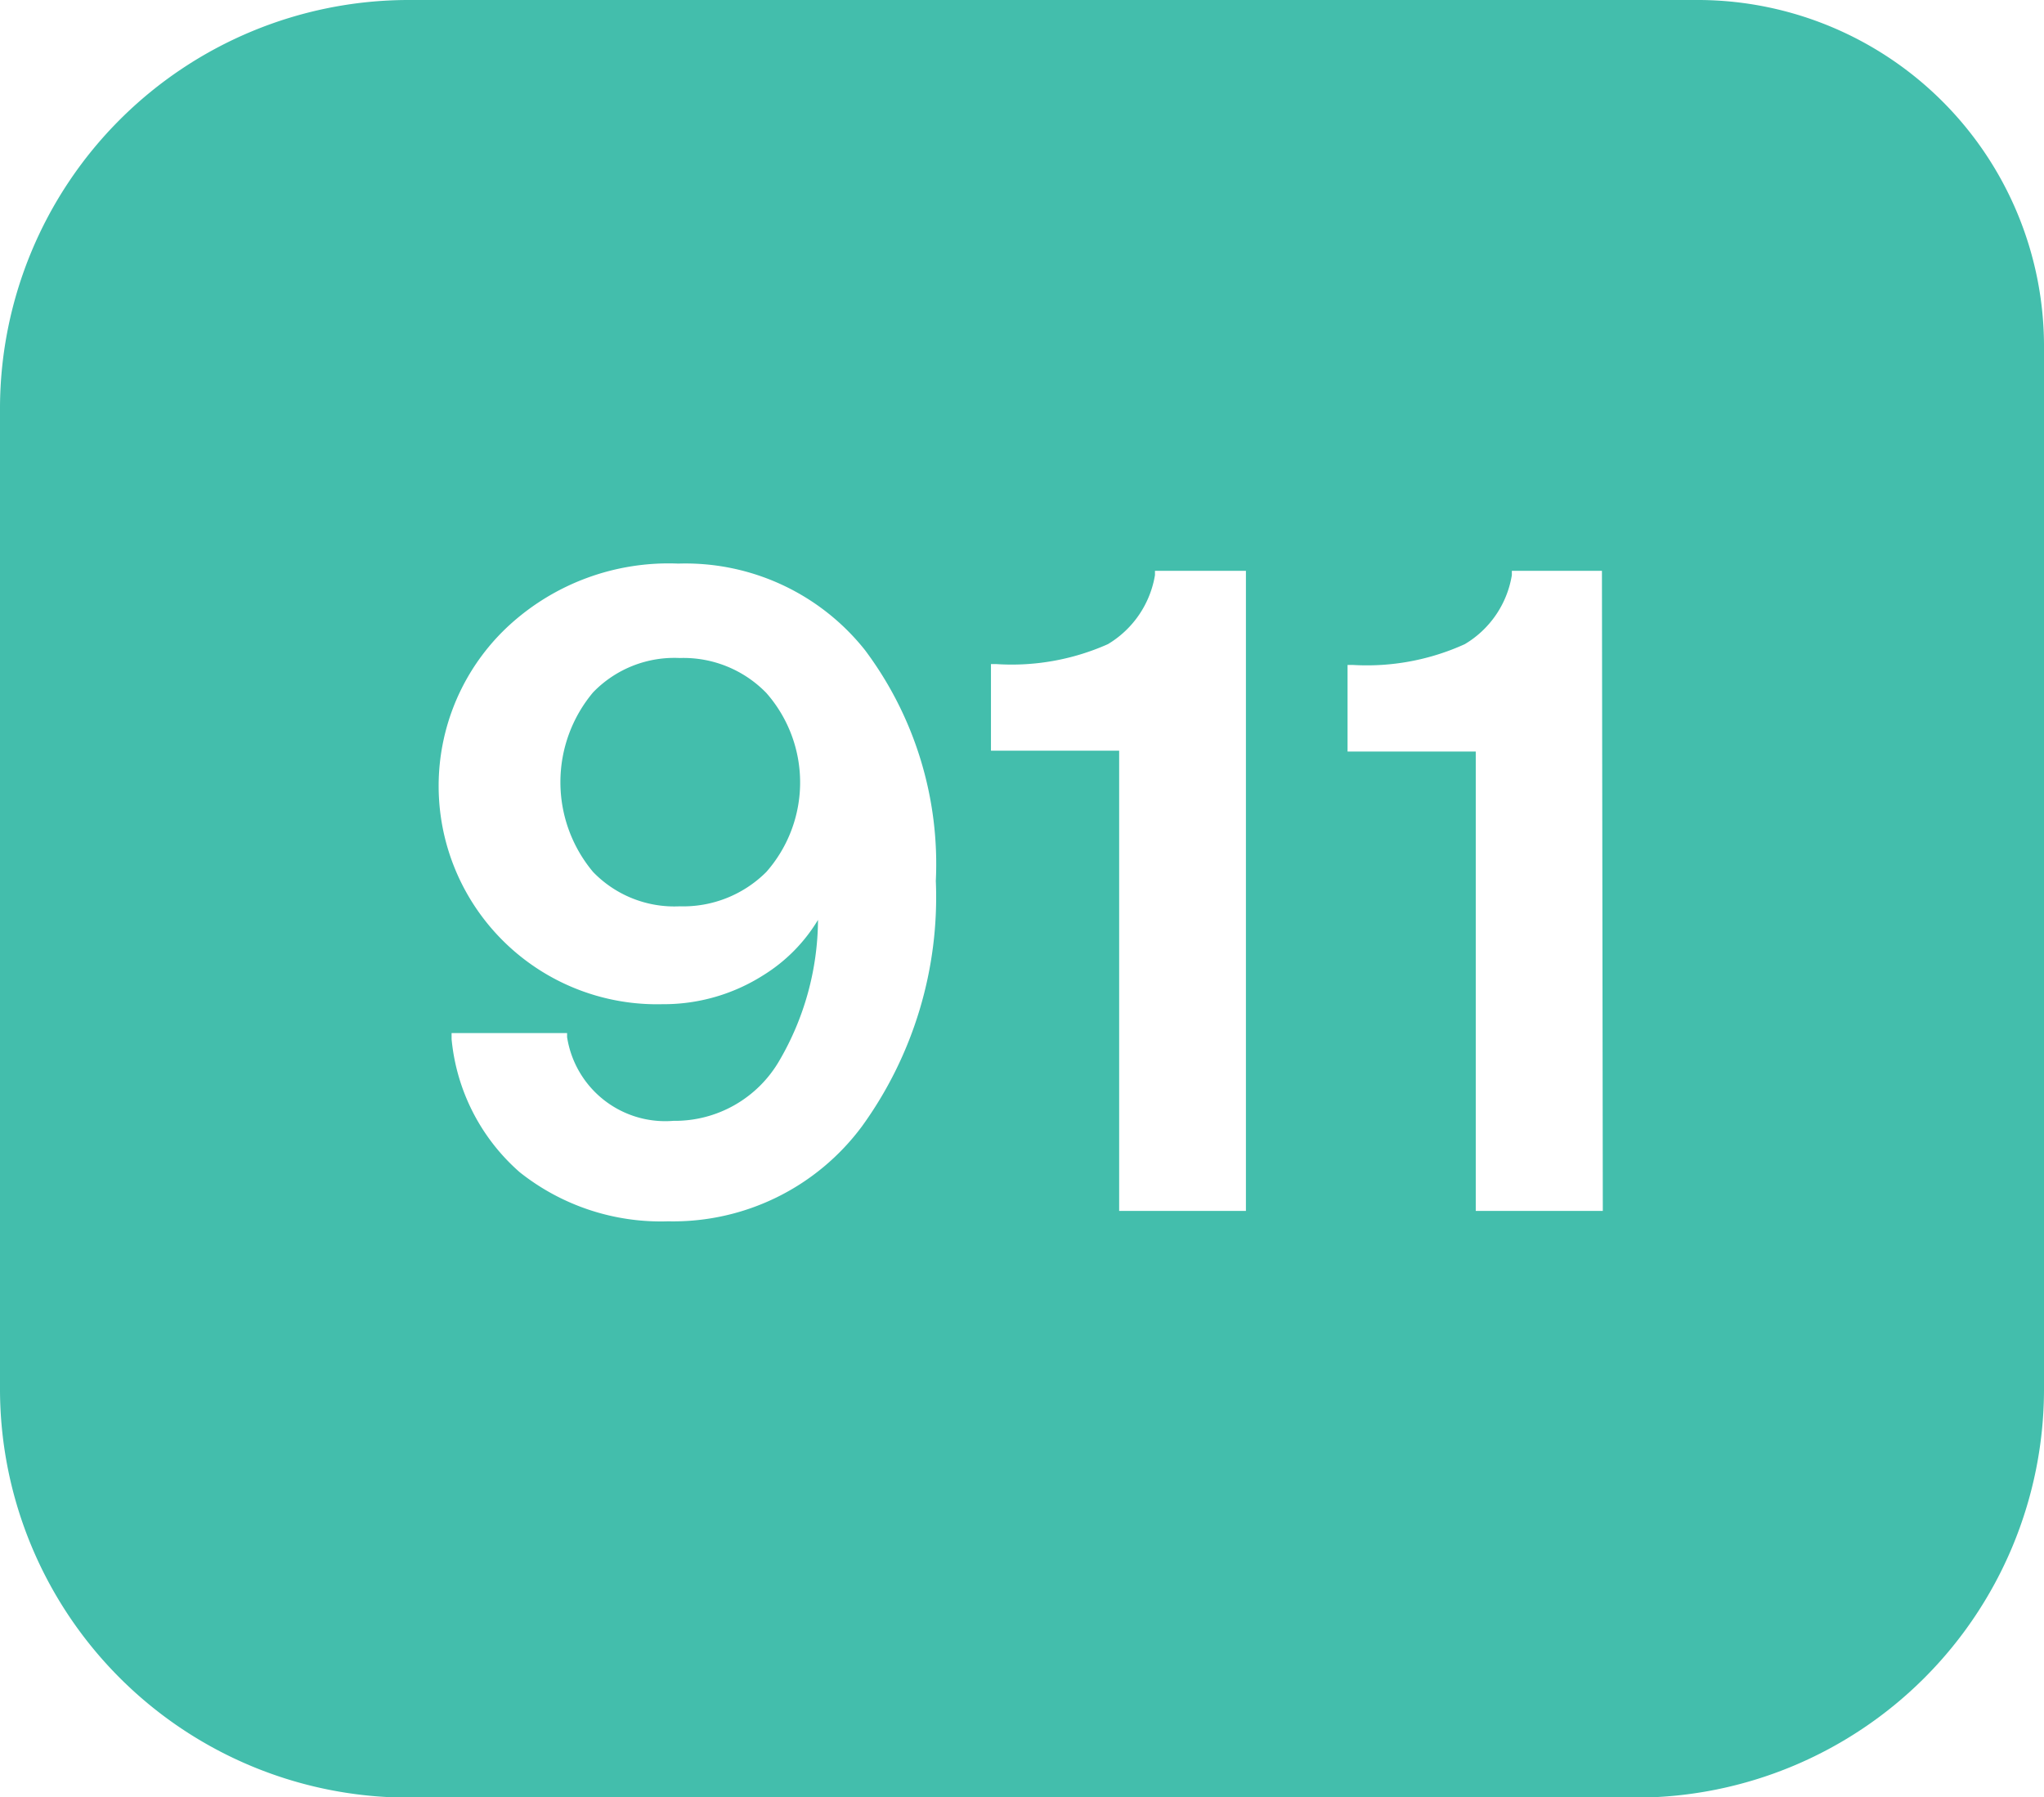
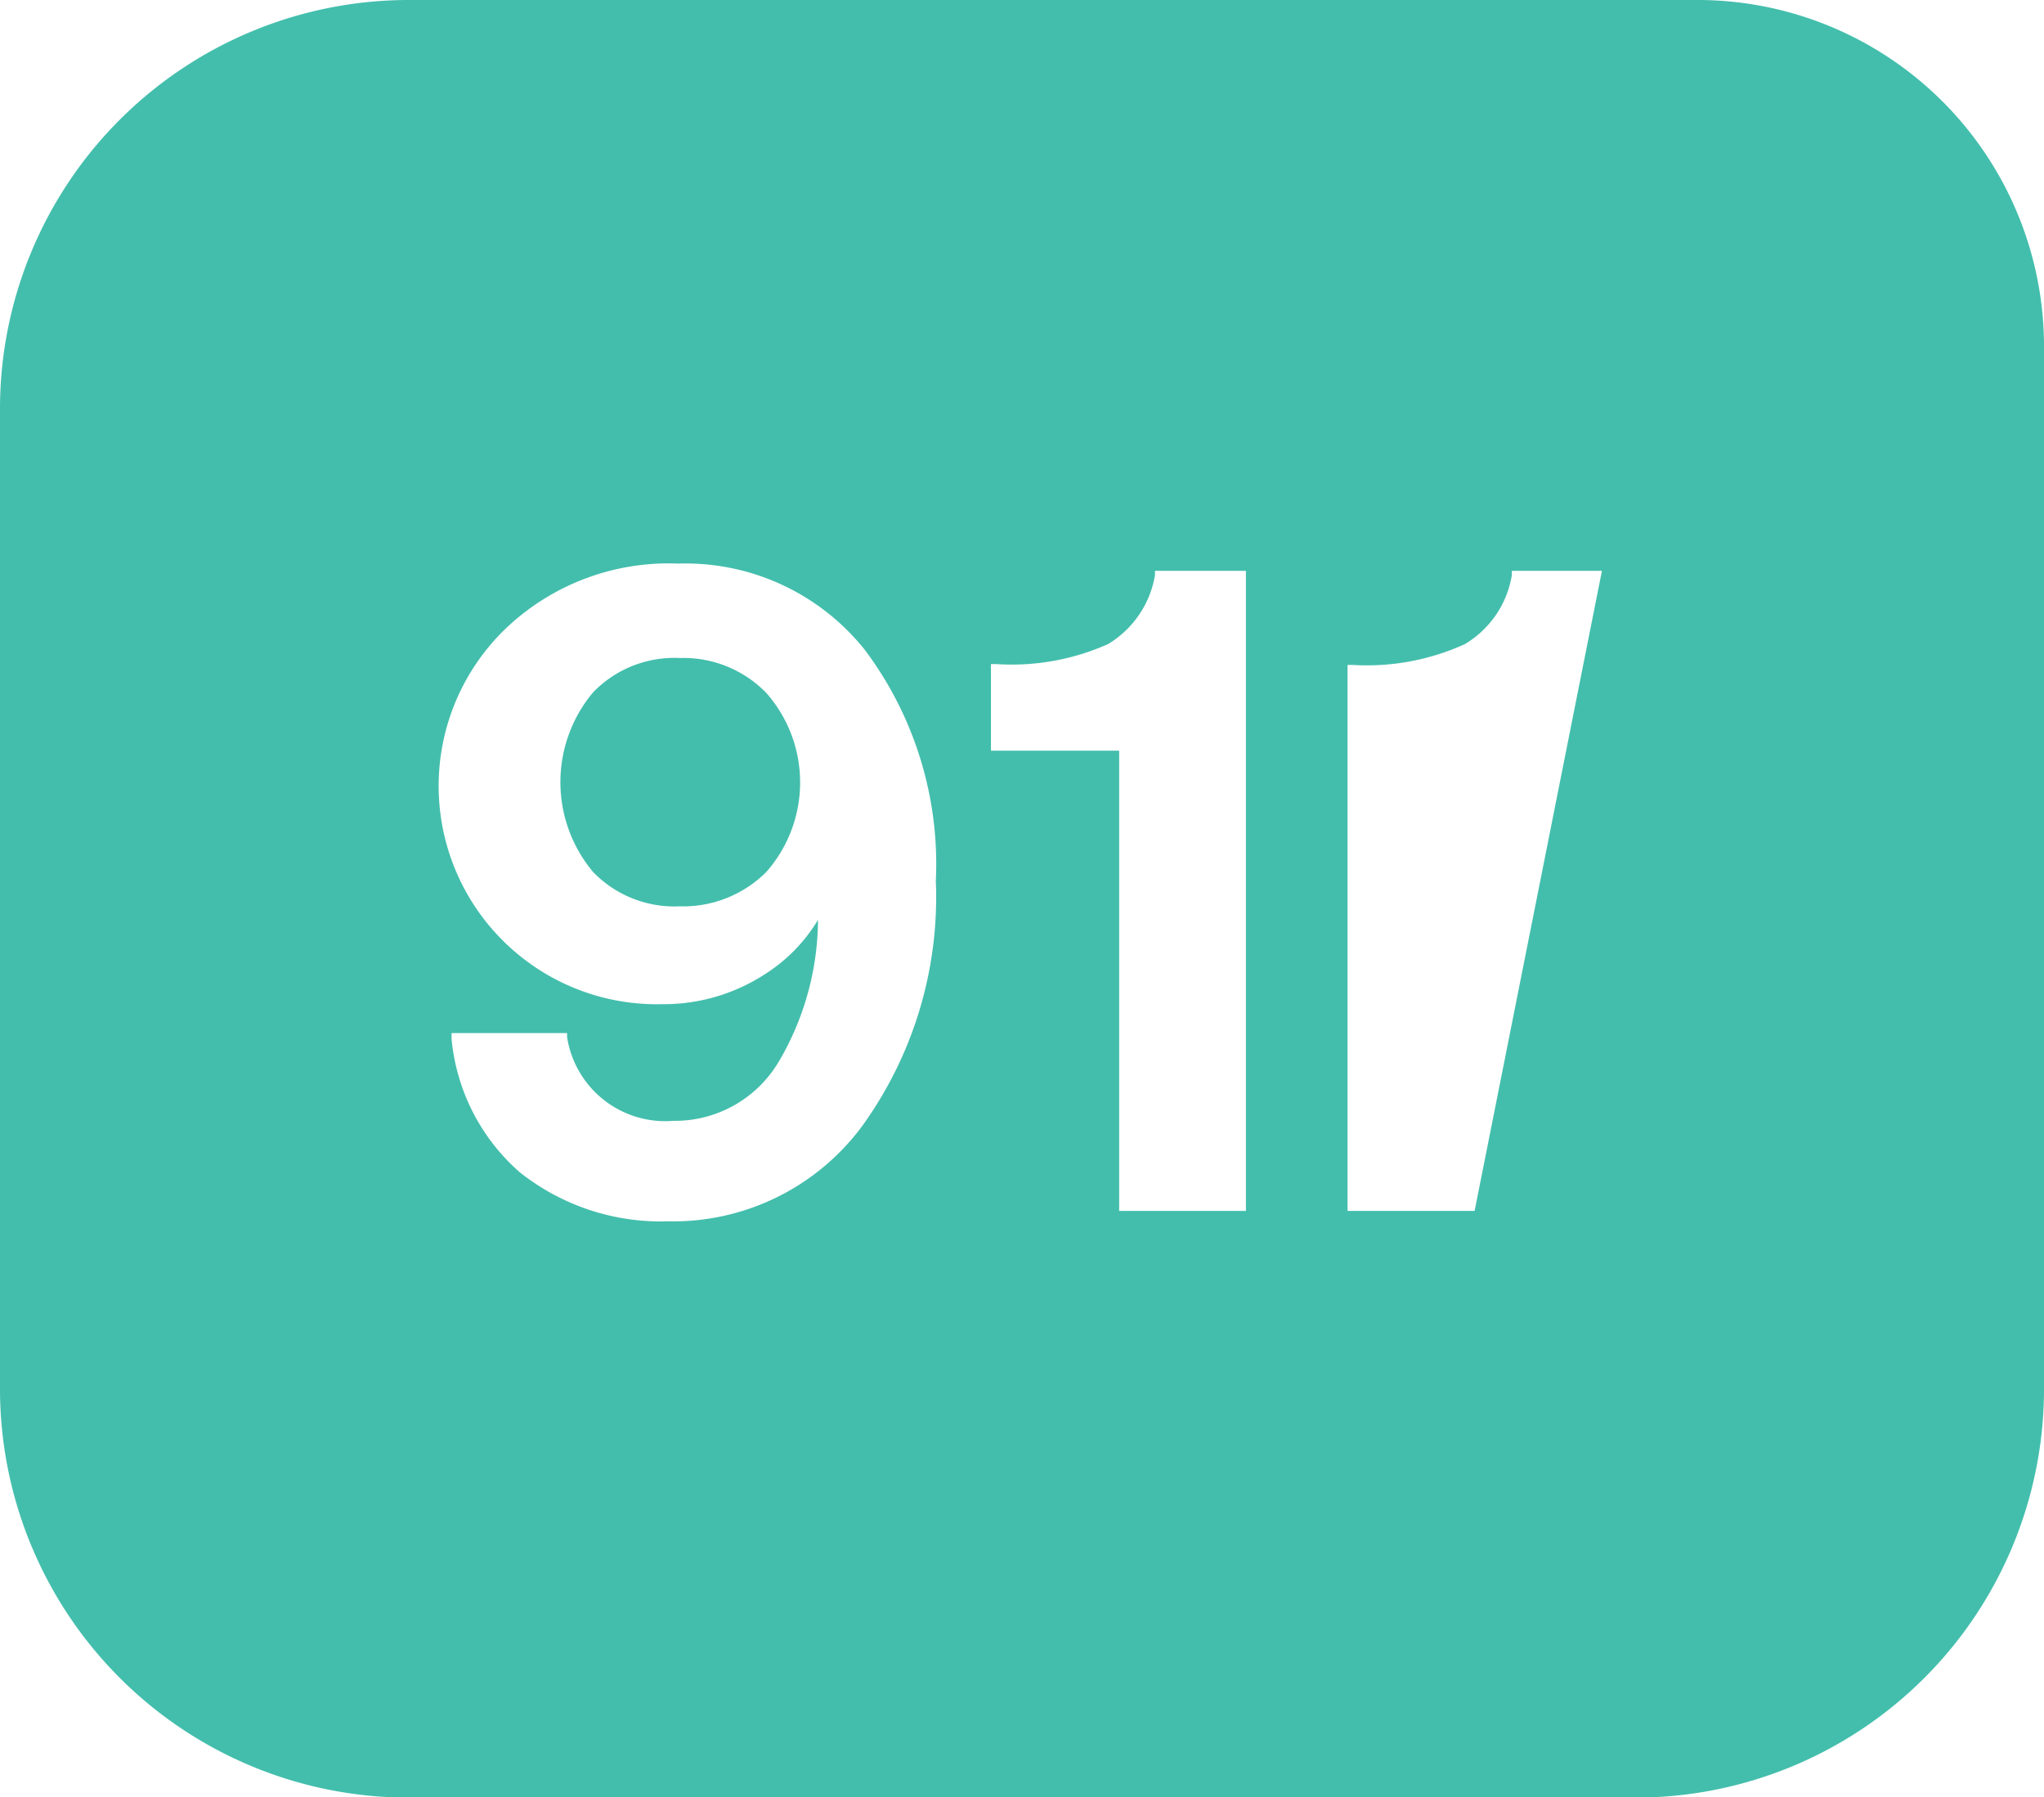
<svg xmlns="http://www.w3.org/2000/svg" id="Layer_1" data-name="Layer 1" width="70.79" height="62.25" viewBox="0 0 70.79 62.25">
  <defs>
    <style>.cls-1{fill:#43beac;}</style>
  </defs>
  <g id="icon-911-Alerts">
-     <path id="icon-911-alerts-2" class="cls-1" d="M26.54,24a4.69,4.69,0,0,1,0,6.2h0a4.07,4.07,0,0,1-3,1.19,3.91,3.91,0,0,1-3-1.19,4.84,4.84,0,0,1,0-6.22,3.91,3.91,0,0,1,3-1.19A4,4,0,0,1,26.54,24ZM70.79,11.92V48.16a14.15,14.15,0,0,1-14.1,14.1H14.1A14.16,14.16,0,0,1,0,48.16V14.1A14.16,14.16,0,0,1,14.1,0H58.87A12,12,0,0,1,70.79,11.92ZM32.41,30.52a12.36,12.36,0,0,0-2.45-8,7.94,7.94,0,0,0-6.47-3,8.17,8.17,0,0,0-5.88,2.16,7.56,7.56,0,0,0,5.33,13.1,6.43,6.43,0,0,0,3.49-1,5.72,5.72,0,0,0,1.9-1.92A9.76,9.76,0,0,1,27,36.72a4.18,4.18,0,0,1-3.68,2.1,3.44,3.44,0,0,1-3.68-2.9l0-.14h-4l0,.21A7,7,0,0,0,18,40.6a7.85,7.85,0,0,0,5.14,1.7A8.14,8.14,0,0,0,29.86,39a13.54,13.54,0,0,0,2.55-8.5ZM43.15,19.77H40l0,.15a3.44,3.44,0,0,1-1.63,2.39A8.19,8.19,0,0,1,34.5,23h-.18v3h4.44V41.94h4.39Zm12.33,0H52.36l0,.15a3.42,3.42,0,0,1-1.63,2.39,8.19,8.19,0,0,1-3.88.72h-.18v3h4.44V41.94h4.4Z" transform="translate(0 0)" />
+     <path id="icon-911-alerts-2" class="cls-1" d="M26.54,24a4.69,4.69,0,0,1,0,6.2h0a4.07,4.07,0,0,1-3,1.19,3.91,3.91,0,0,1-3-1.19,4.84,4.84,0,0,1,0-6.22,3.91,3.91,0,0,1,3-1.19A4,4,0,0,1,26.54,24ZM70.79,11.92V48.16a14.15,14.15,0,0,1-14.1,14.1H14.1A14.16,14.16,0,0,1,0,48.16V14.1A14.16,14.16,0,0,1,14.1,0H58.87A12,12,0,0,1,70.79,11.92ZM32.41,30.52a12.36,12.36,0,0,0-2.45-8,7.94,7.94,0,0,0-6.47-3,8.17,8.17,0,0,0-5.88,2.16,7.56,7.56,0,0,0,5.33,13.1,6.43,6.43,0,0,0,3.49-1,5.72,5.72,0,0,0,1.9-1.92A9.76,9.76,0,0,1,27,36.72a4.18,4.18,0,0,1-3.68,2.1,3.44,3.44,0,0,1-3.68-2.9l0-.14h-4l0,.21A7,7,0,0,0,18,40.6a7.85,7.85,0,0,0,5.14,1.7A8.14,8.14,0,0,0,29.86,39a13.54,13.54,0,0,0,2.55-8.5ZM43.15,19.77H40l0,.15a3.44,3.44,0,0,1-1.63,2.39A8.19,8.19,0,0,1,34.5,23h-.18v3h4.44V41.94h4.39Zm12.33,0H52.36l0,.15a3.42,3.42,0,0,1-1.63,2.39,8.19,8.19,0,0,1-3.88.72h-.18v3V41.94h4.4Z" transform="translate(0 0)" />
  </g>
</svg>